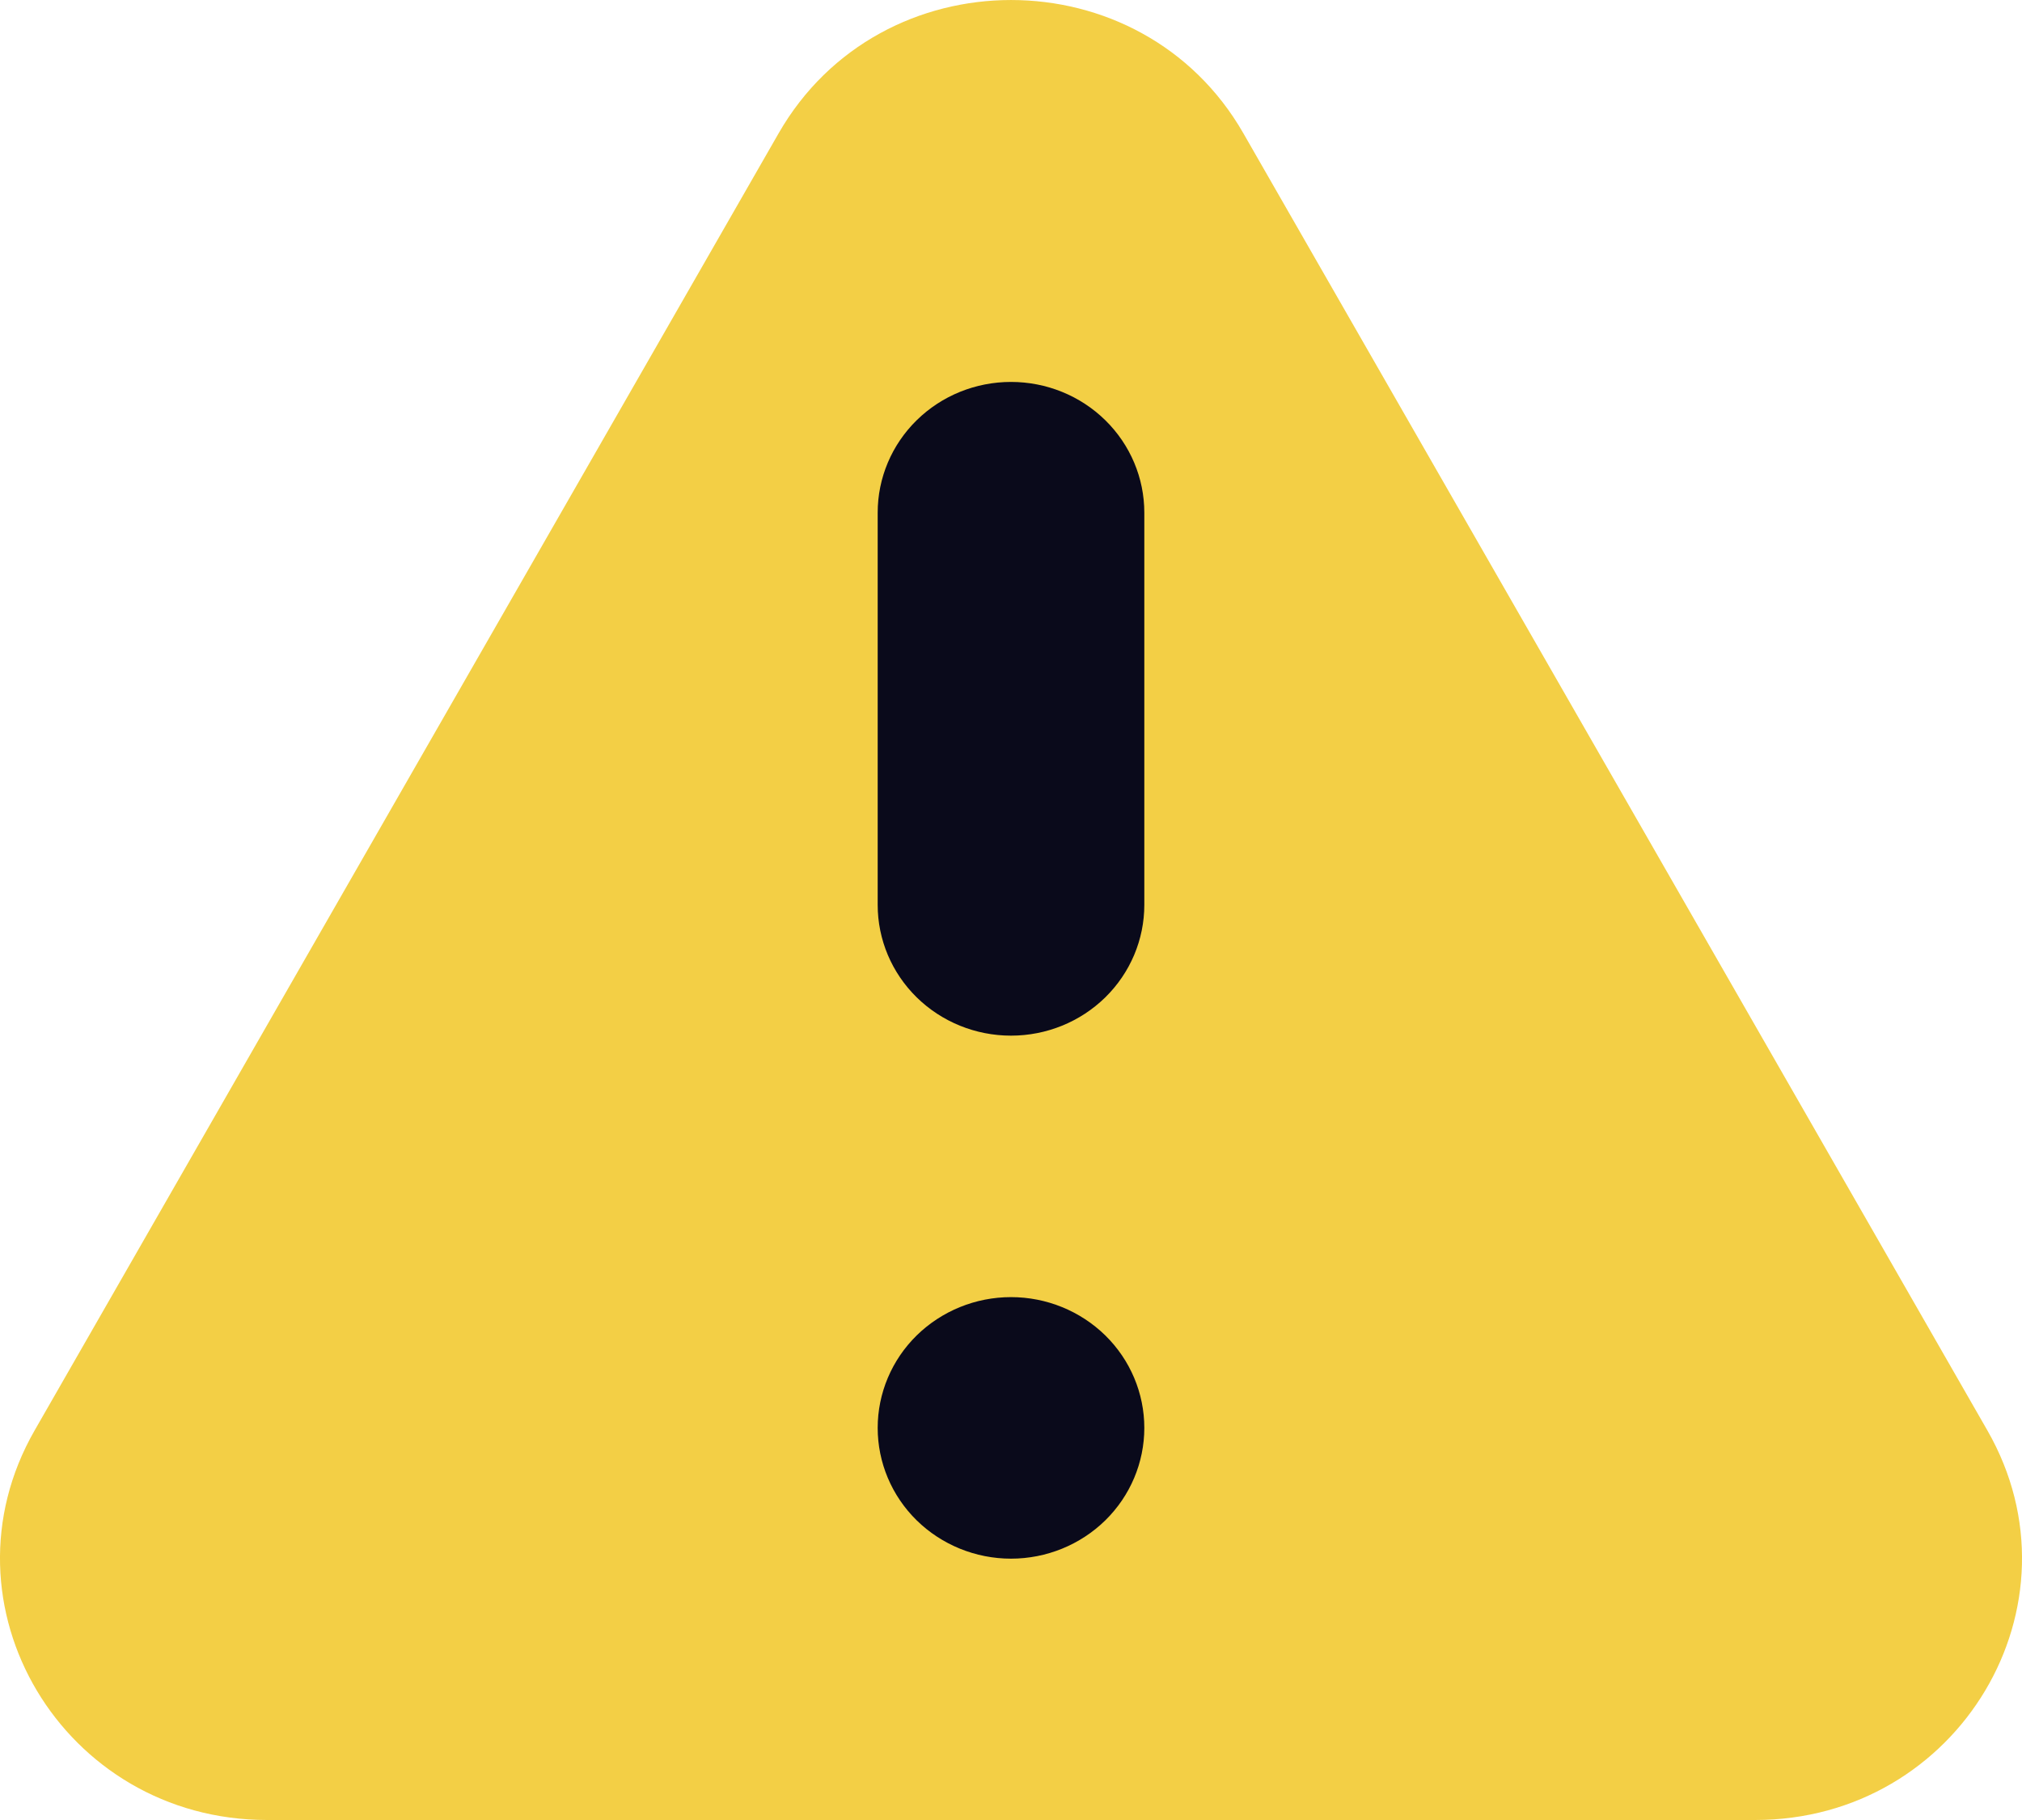
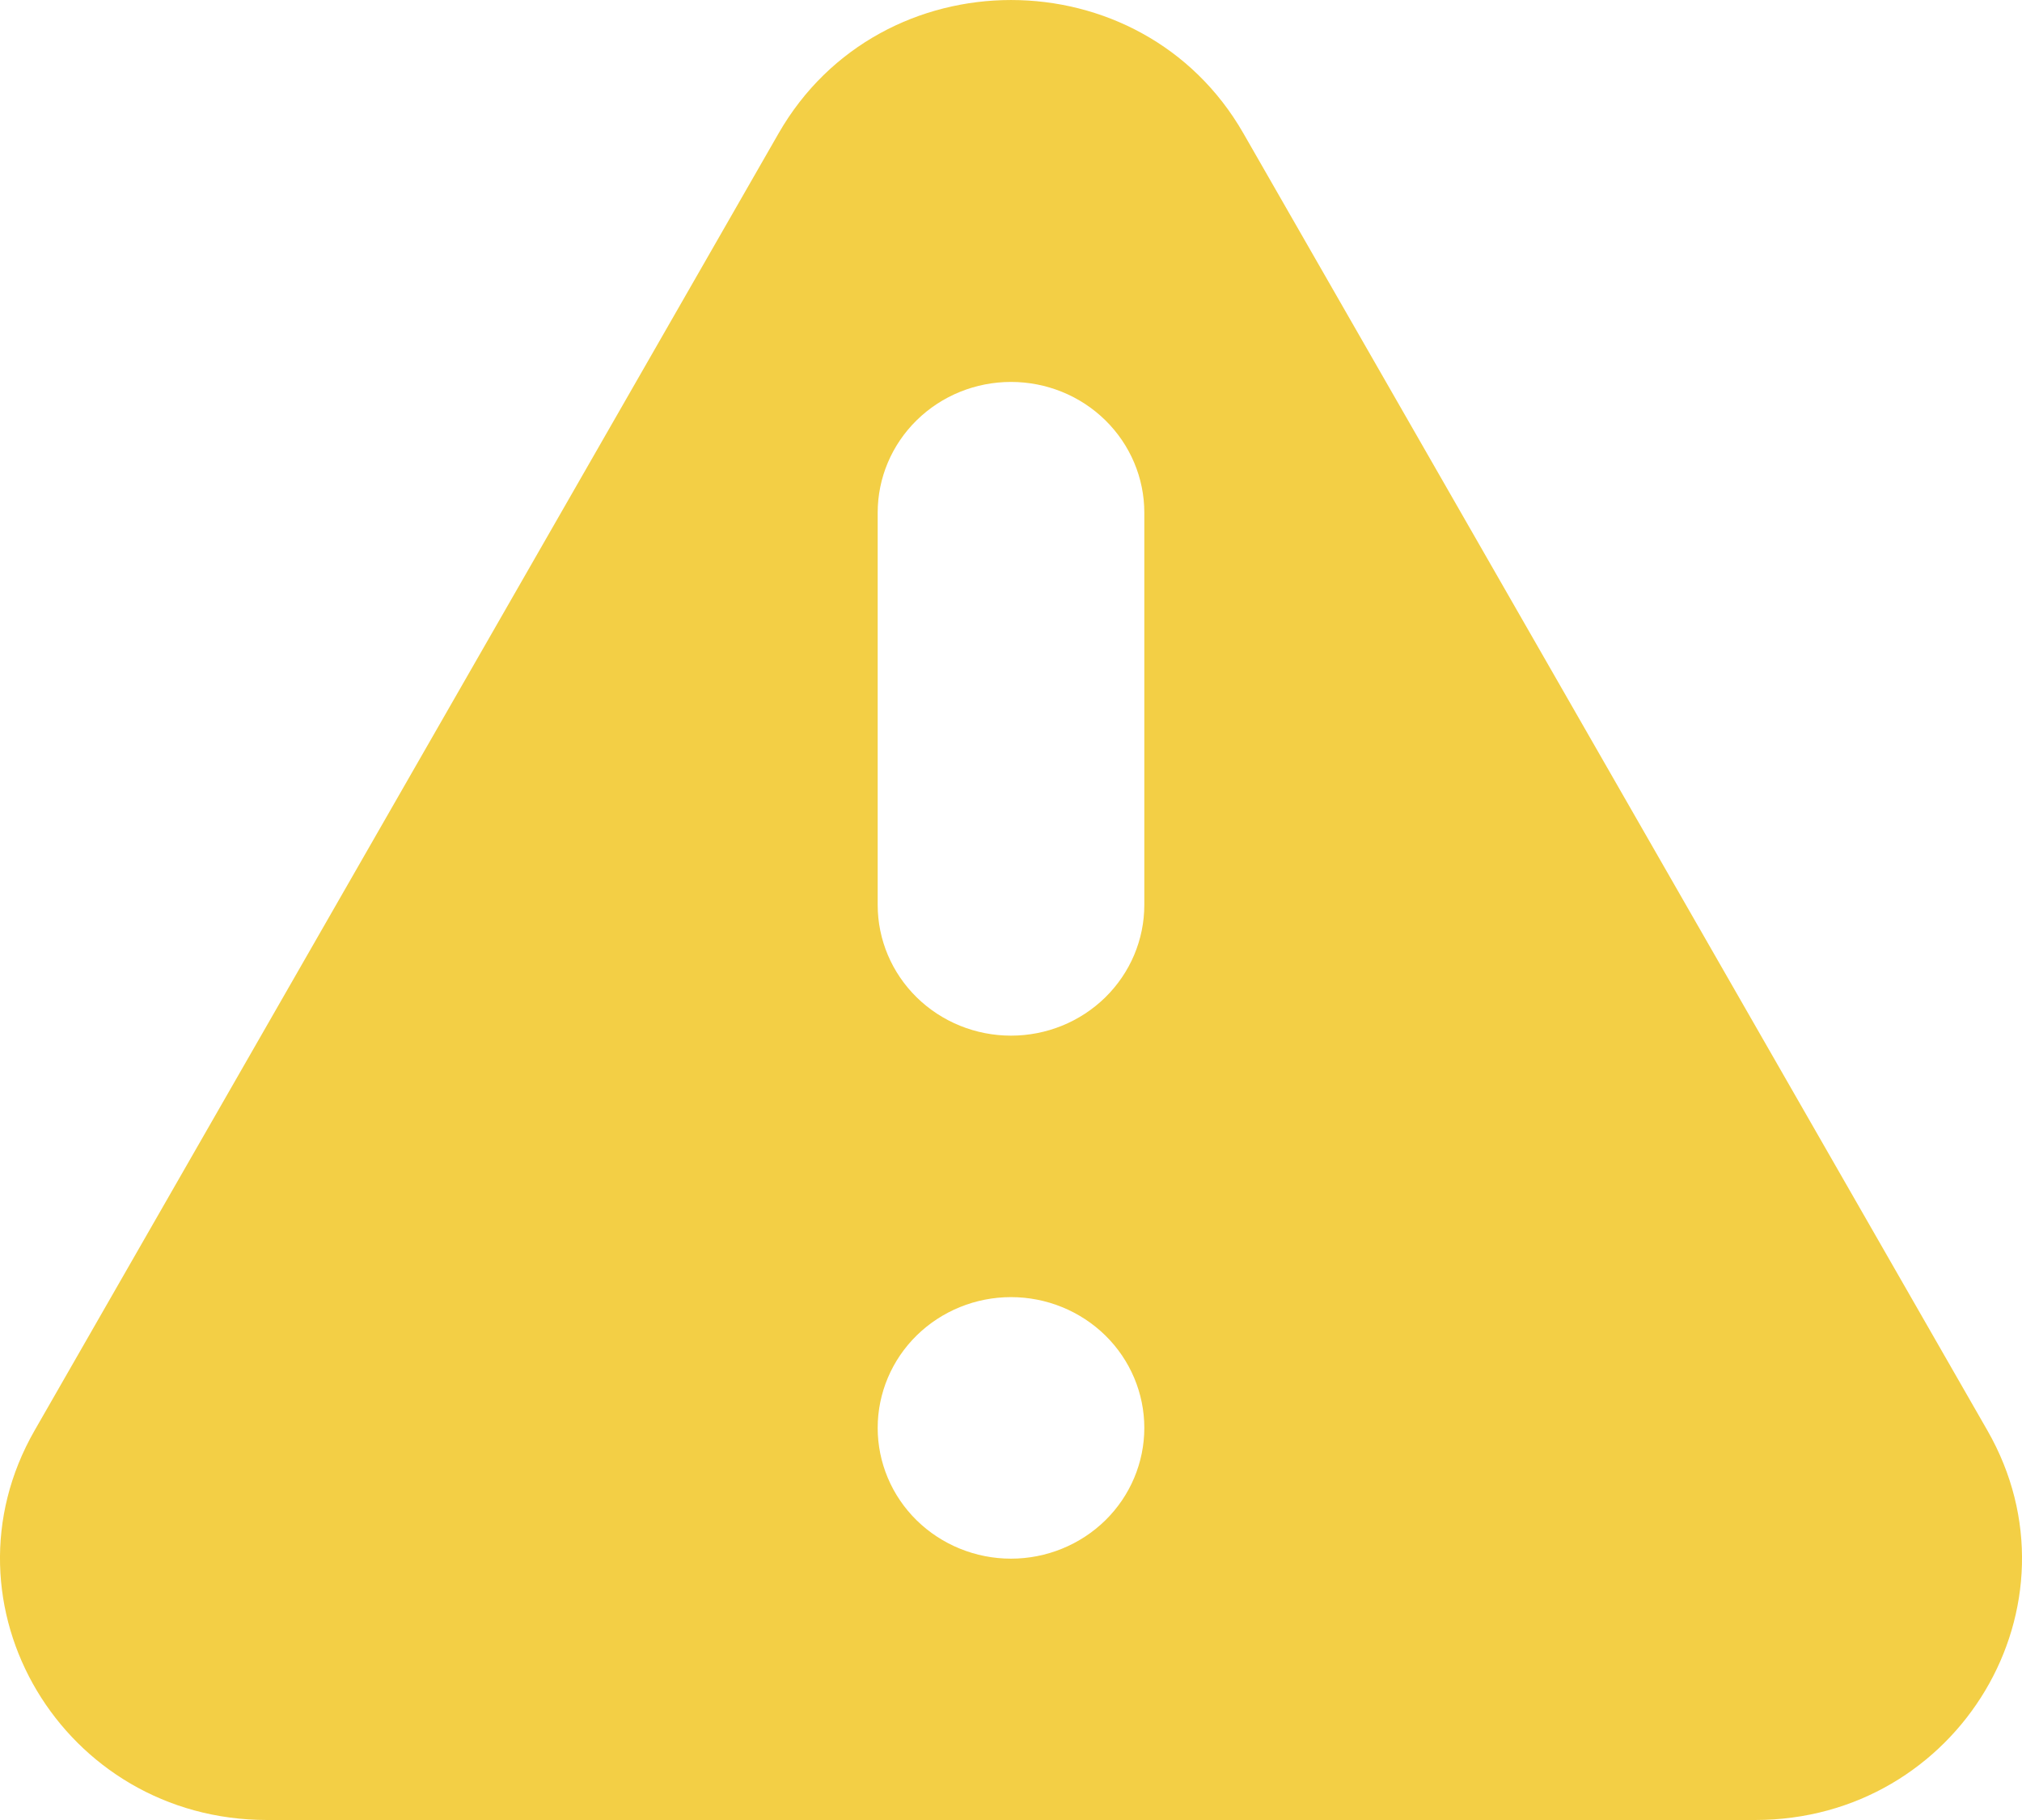
<svg xmlns="http://www.w3.org/2000/svg" width="30" height="27" viewBox="0 0 30 27" fill="none">
-   <rect x="12" y="4" width="6" height="20" fill="#0A0A1B" />
  <path fill-rule="evenodd" clip-rule="evenodd" d="M11.552 1.978C13.065 -0.659 16.937 -0.659 18.448 1.978L29.486 21.22C30.97 23.807 29.065 27 26.04 27H3.962C0.935 27 -0.97 23.807 0.514 21.22L11.552 1.978ZM16.978 21.183C16.978 21.697 16.77 22.191 16.399 22.555C16.028 22.918 15.525 23.123 15 23.123C14.475 23.123 13.972 22.918 13.601 22.555C13.23 22.191 13.022 21.697 13.022 21.183C13.022 20.669 13.23 20.175 13.601 19.811C13.972 19.448 14.475 19.243 15 19.243C15.525 19.243 16.028 19.448 16.399 19.811C16.77 20.175 16.978 20.669 16.978 21.183ZM15 5.666C14.475 5.666 13.972 5.87 13.601 6.234C13.23 6.598 13.022 7.091 13.022 7.605V13.424C13.022 13.939 13.23 14.432 13.601 14.796C13.972 15.16 14.475 15.364 15 15.364C15.525 15.364 16.028 15.16 16.399 14.796C16.77 14.432 16.978 13.939 16.978 13.424V7.605C16.978 7.091 16.77 6.598 16.399 6.234C16.028 5.87 15.525 5.666 15 5.666Z" fill="#F3CF45" />
</svg>